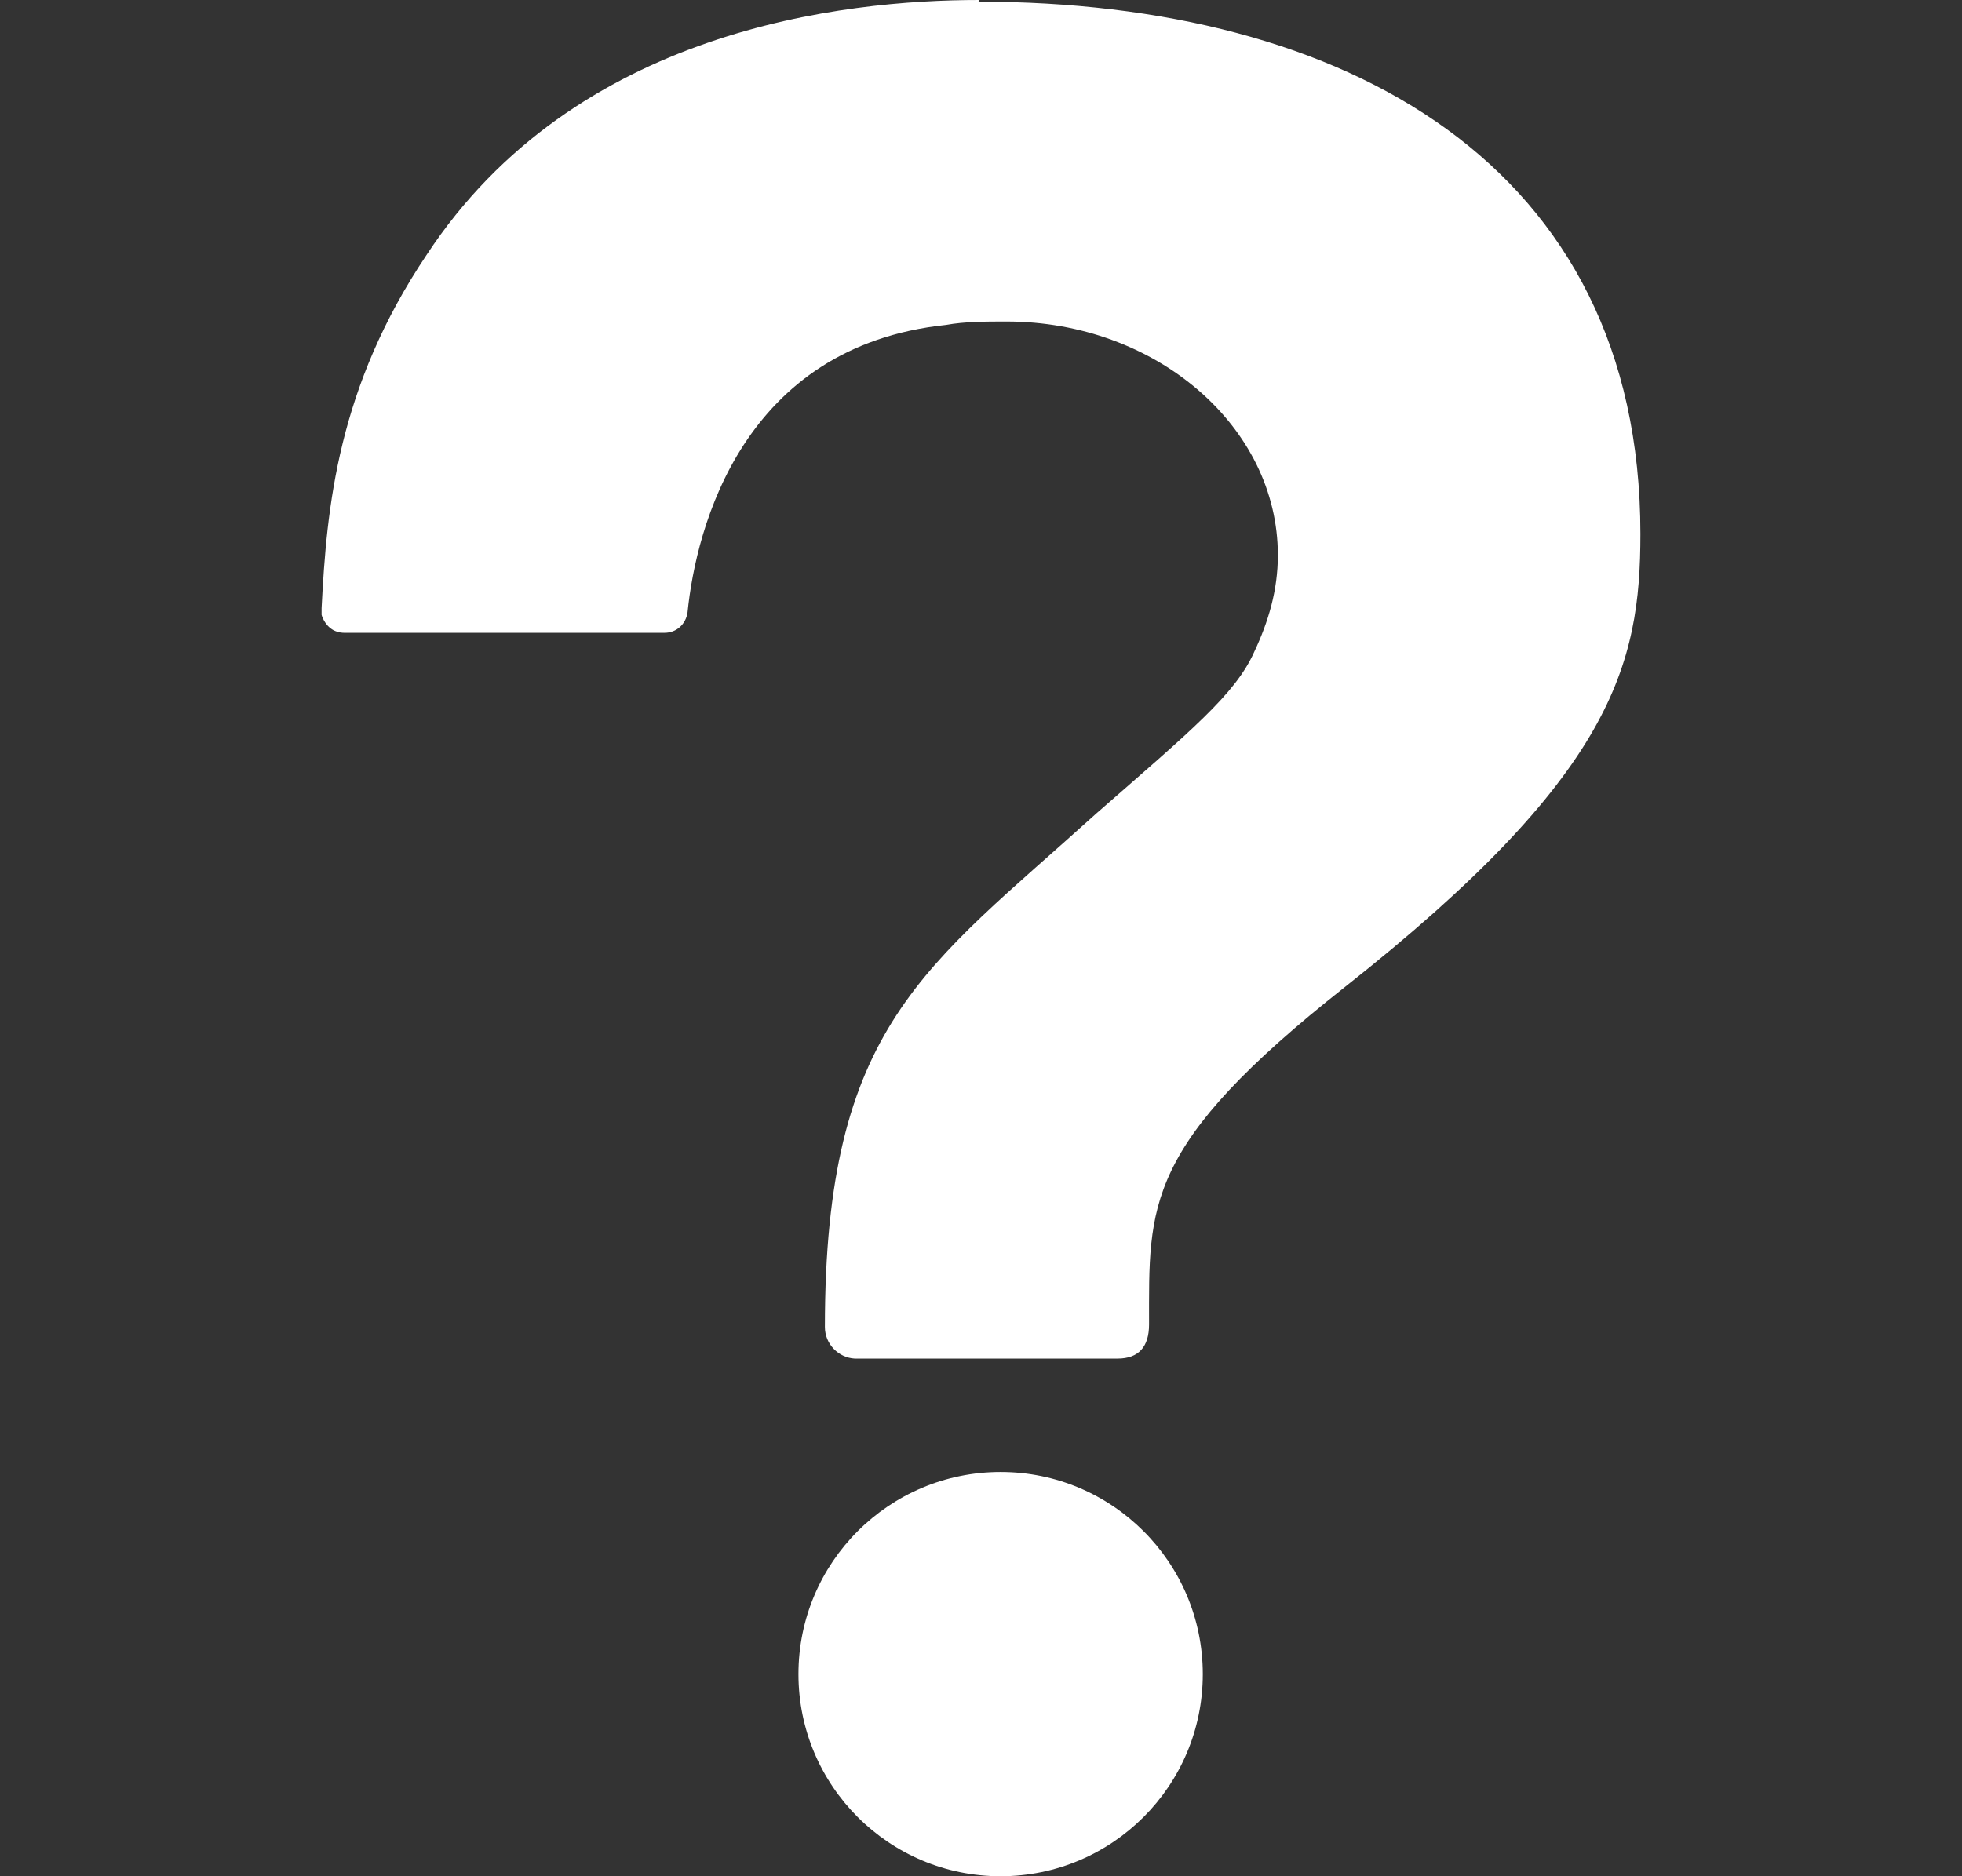
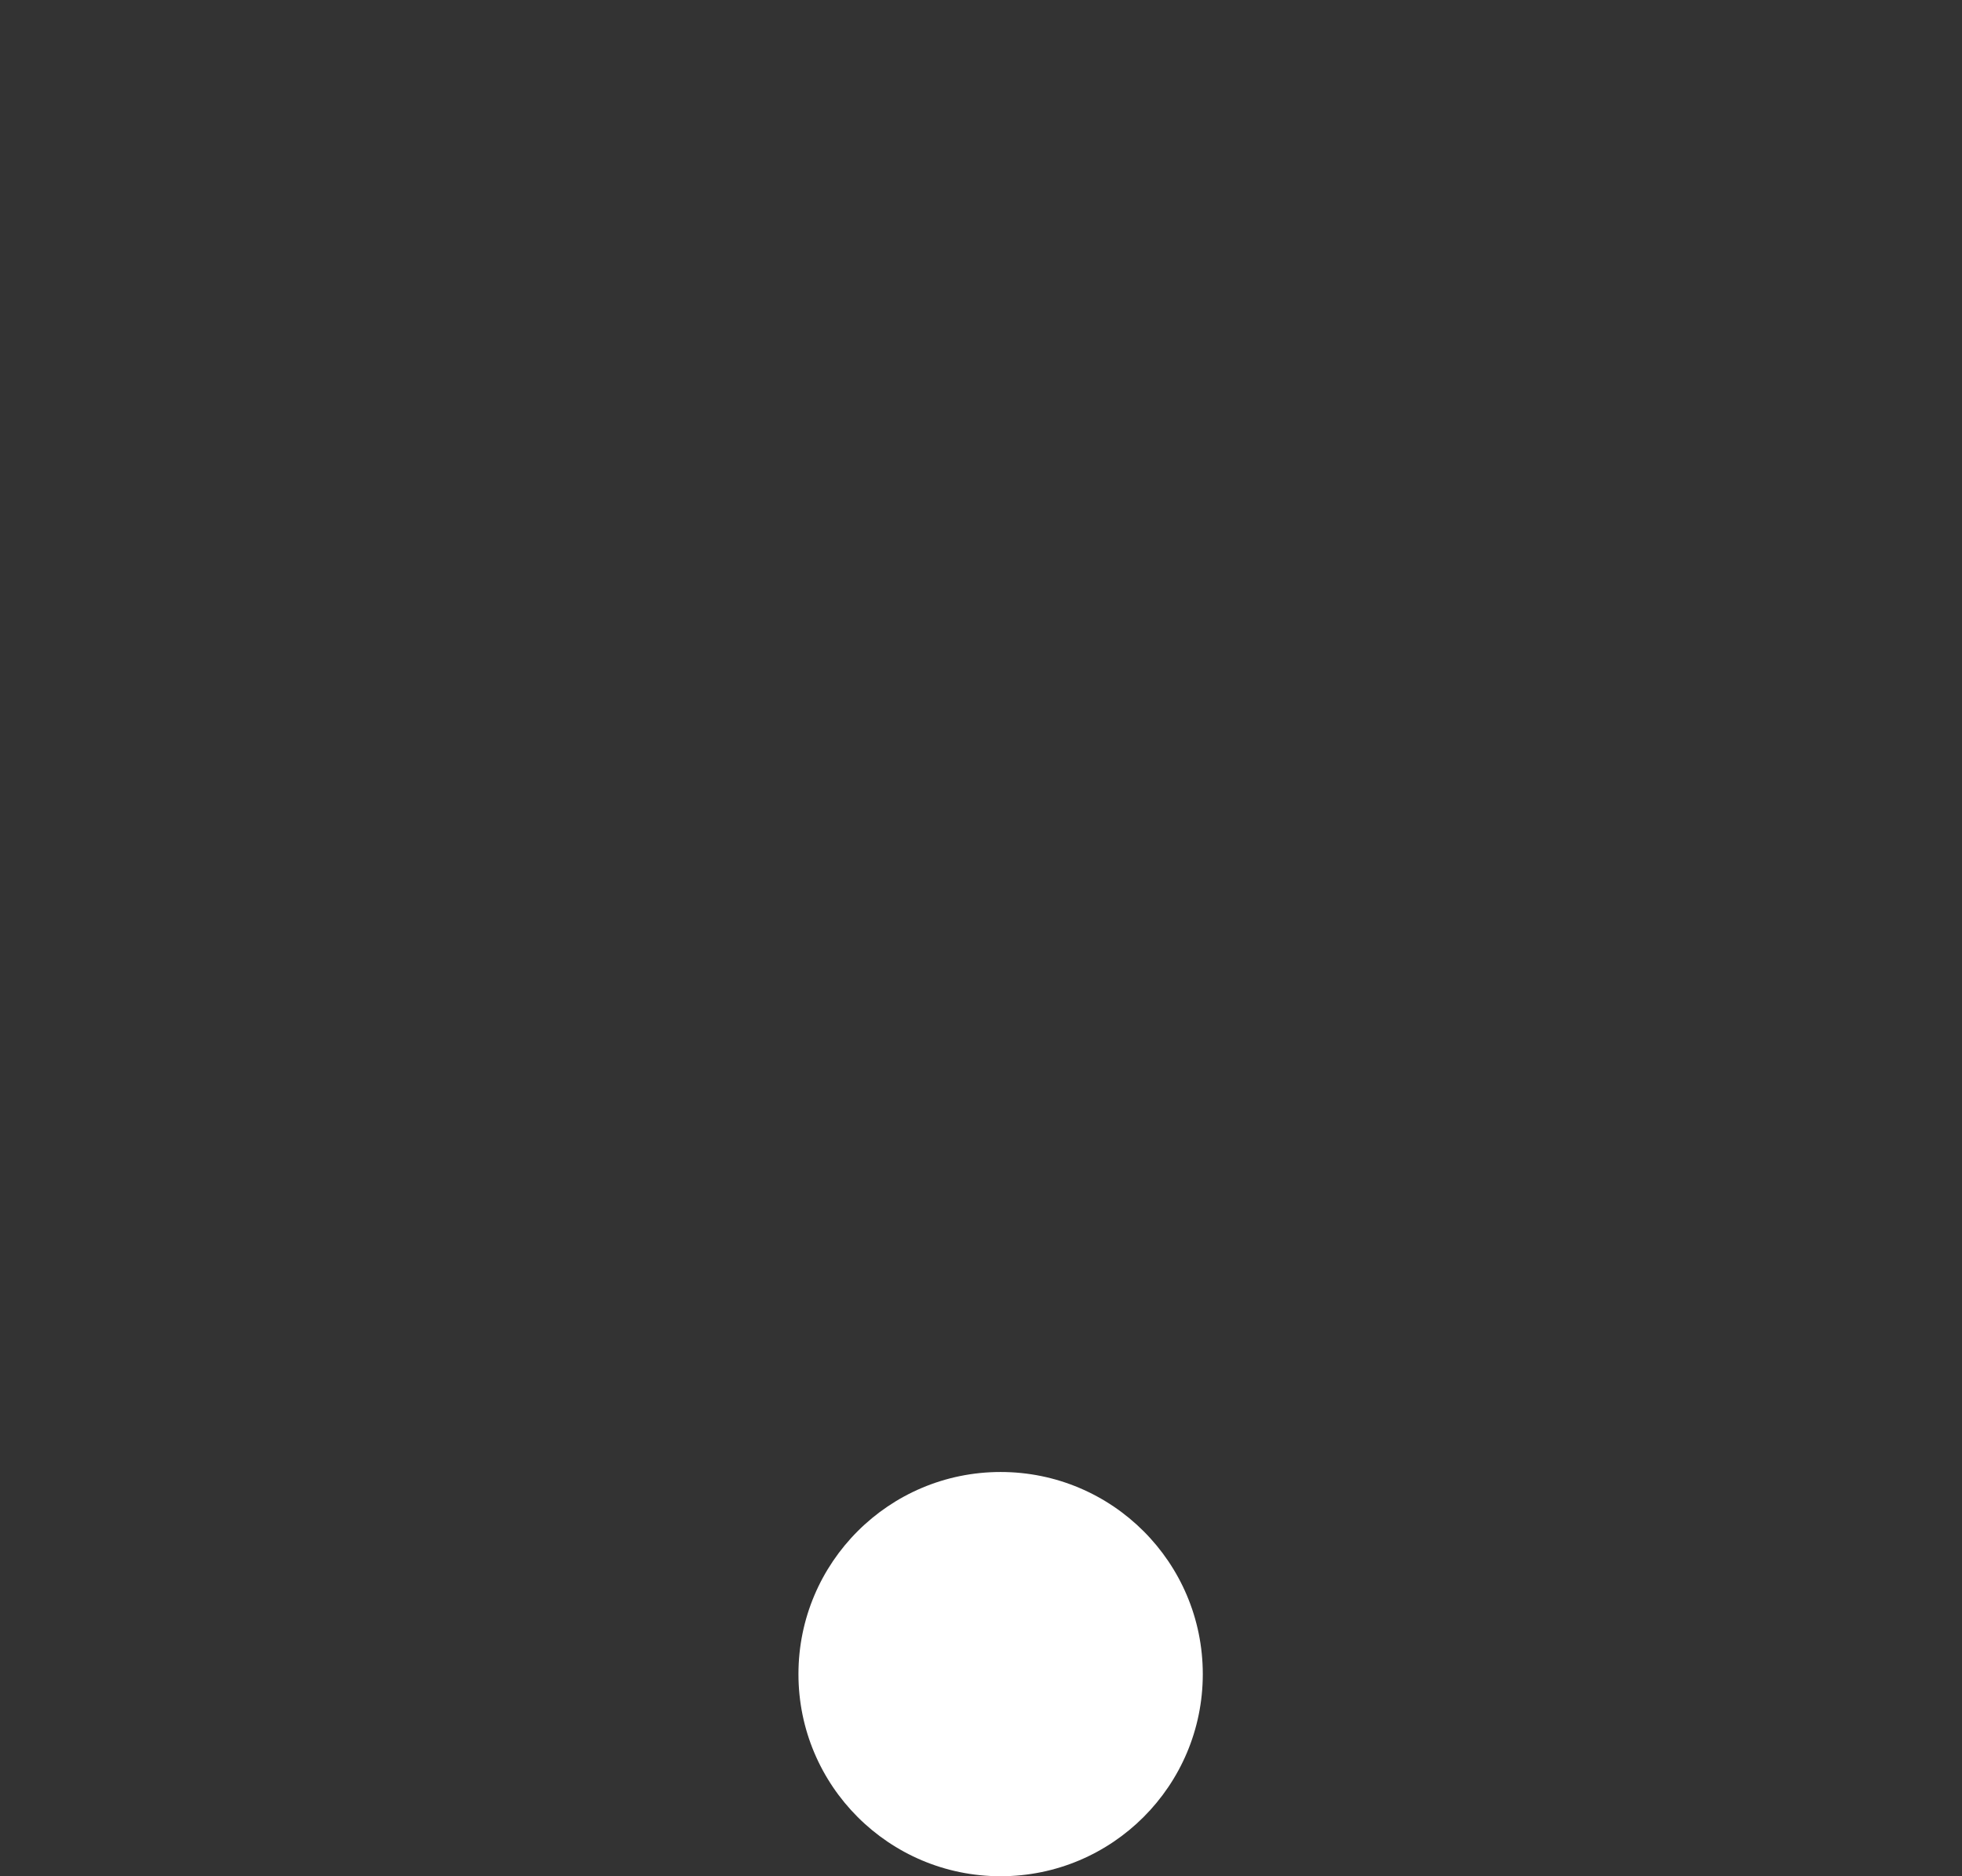
<svg xmlns="http://www.w3.org/2000/svg" id="_レイヤー_2" data-name="レイヤー 2" viewBox="0 0 23 22">
  <rect x="0" y="0" width="23" height="22" fill="#333333" stroke="none" />
  <defs>
    <style>
      .cls-1 {
        fill: #fff;
        stroke-width: 0px;
      }
    </style>
  </defs>
  <circle class="cls-1" cx="11.73" cy="19.63" r="2.37" />
-   <path class="cls-1" d="M11.48,0c-1.59,0-4.74.34-6.48,2.99-1.04,1.55-1.17,2.95-1.23,4.14,0,.01,0,.04,0,.08,0,0,.03.12.14.18.06.03.11.03.13.03.79,0,3.01,0,3.75,0,.14,0,.25-.1.27-.24.1-1,.65-3.12,3.03-3.37.22-.04.47-.04.71-.04,1.75,0,3.18,1.23,3.18,2.74,0,.41-.11.78-.28,1.14-.22.49-.74.92-1.85,1.89-2,1.81-3.18,2.48-3.18,6.02,0,.2.16.36.35.37h3.08c.25,0,.37-.14.37-.4,0-1.4-.07-2.09,2.3-3.96,3.14-2.48,3.46-3.77,3.46-5.31,0-4.33-3.46-6.24-7.76-6.24Z" />
</svg>